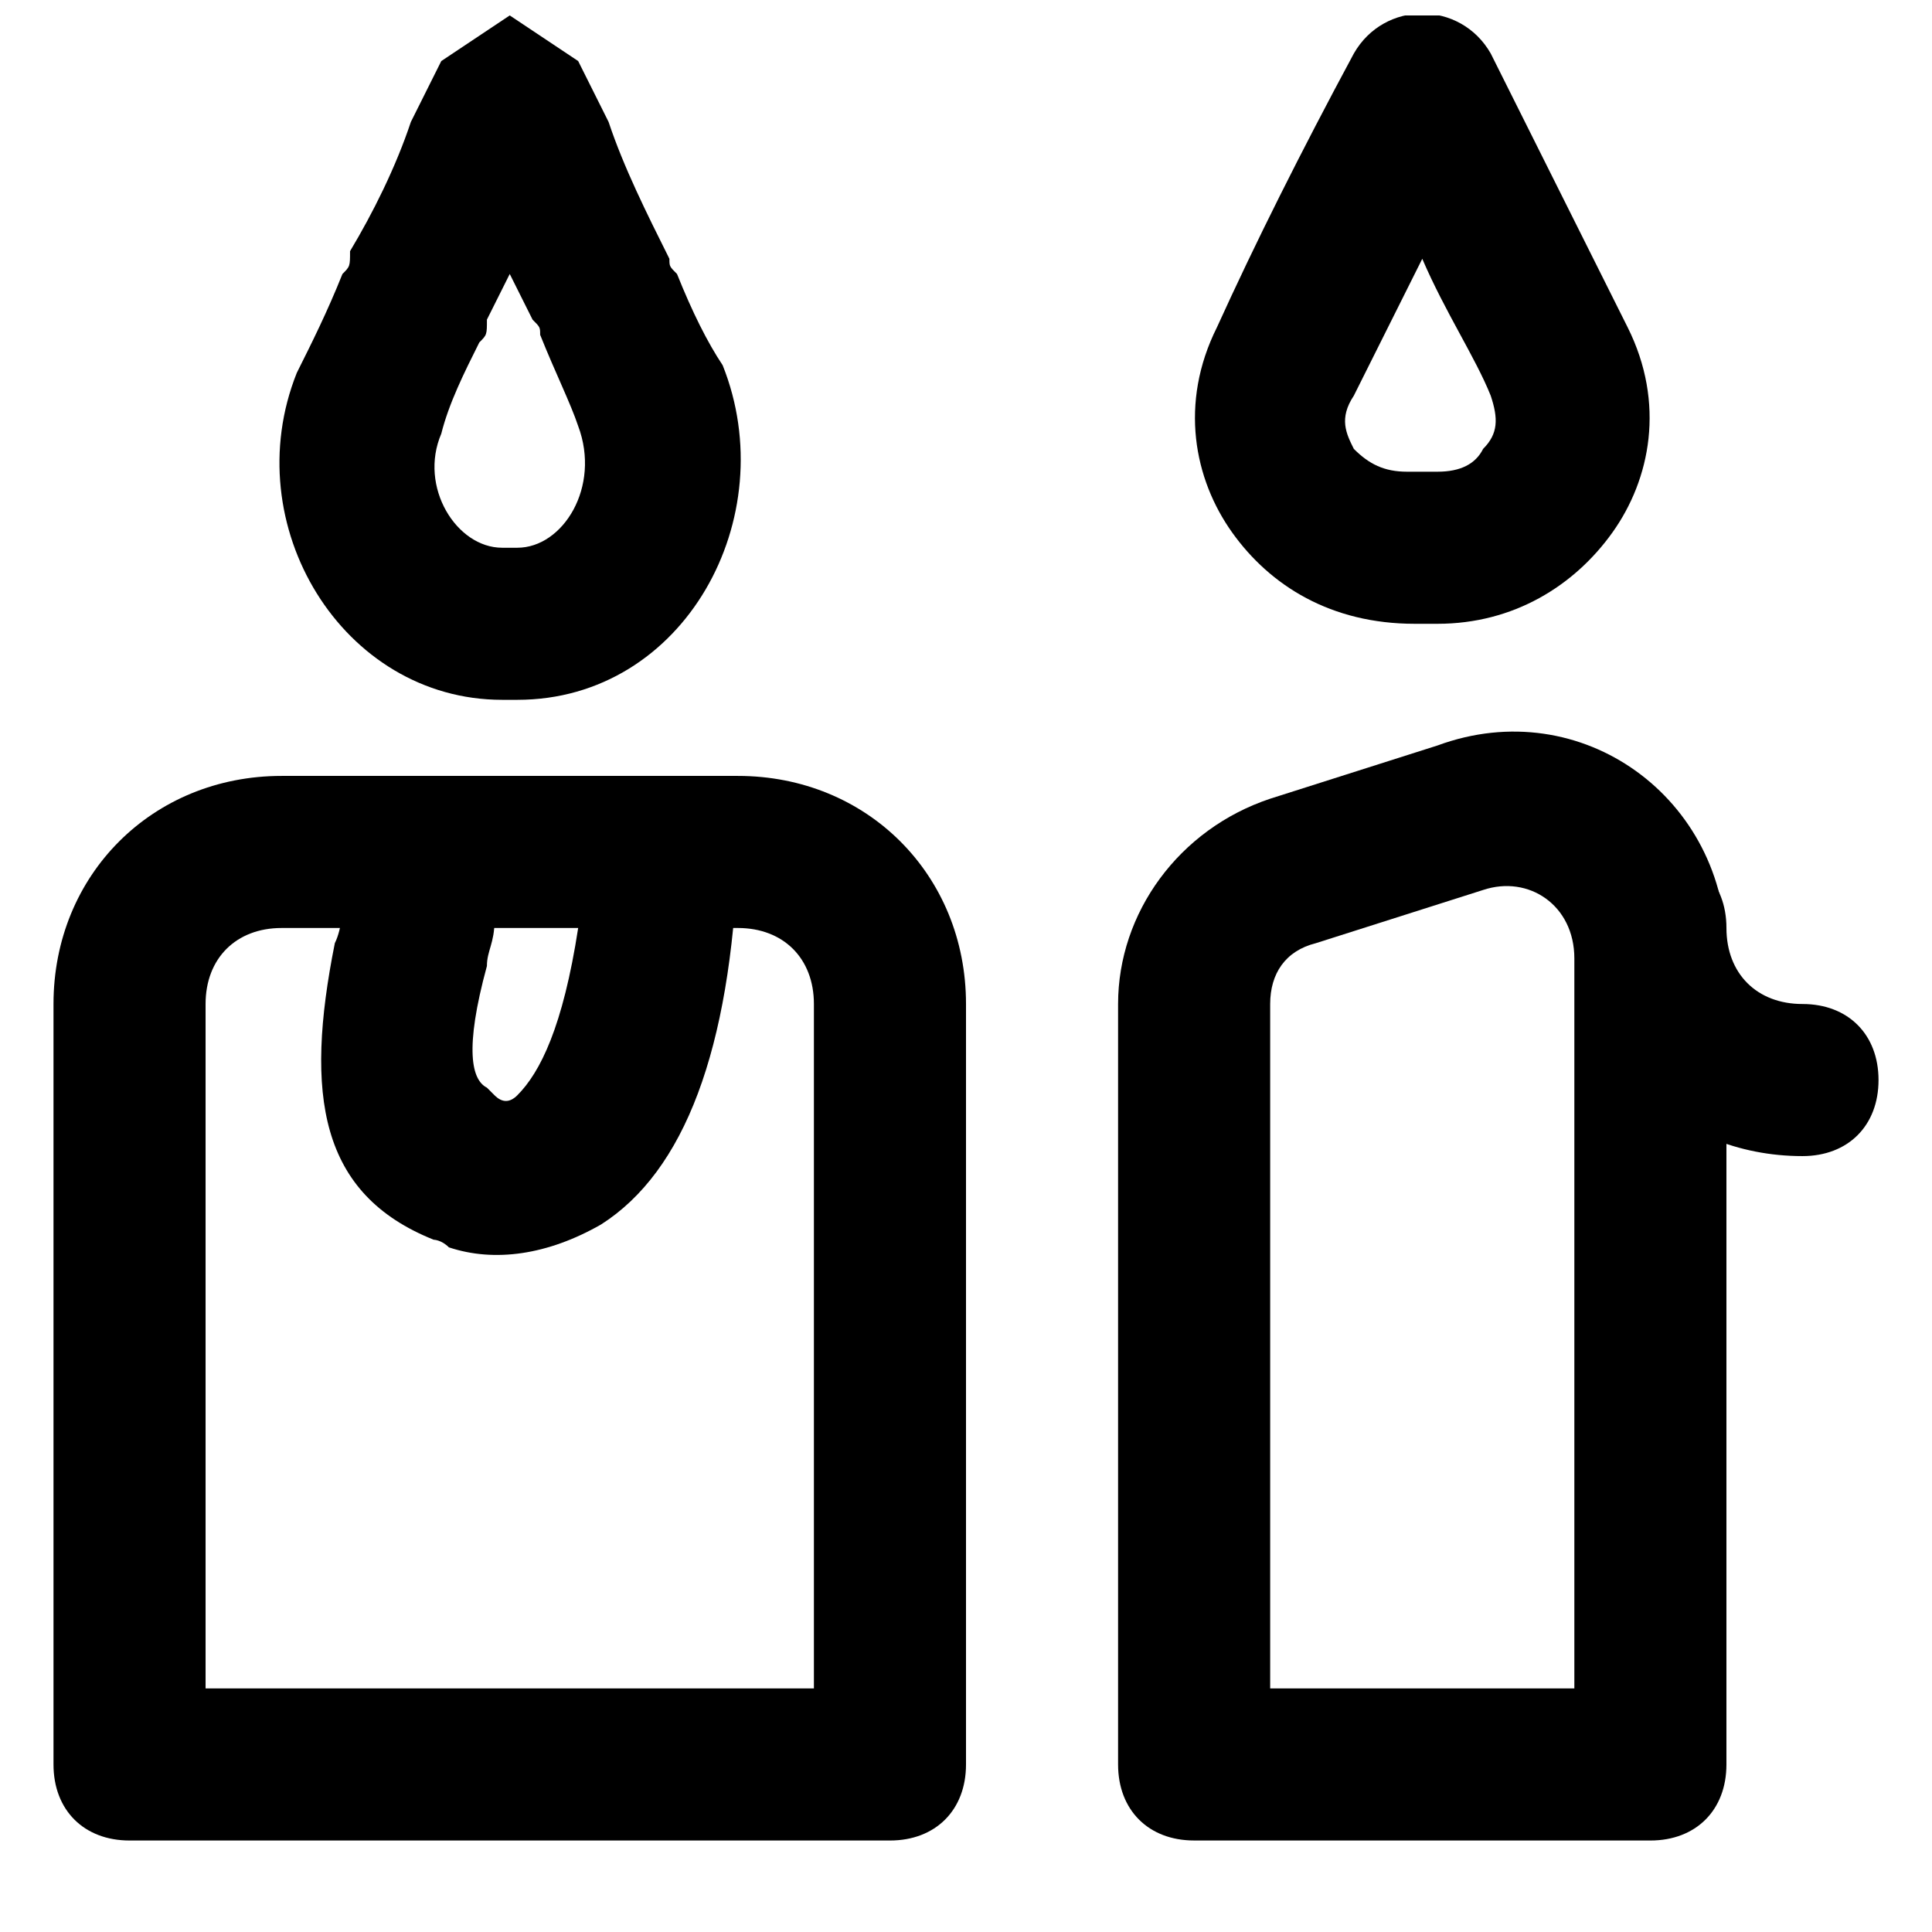
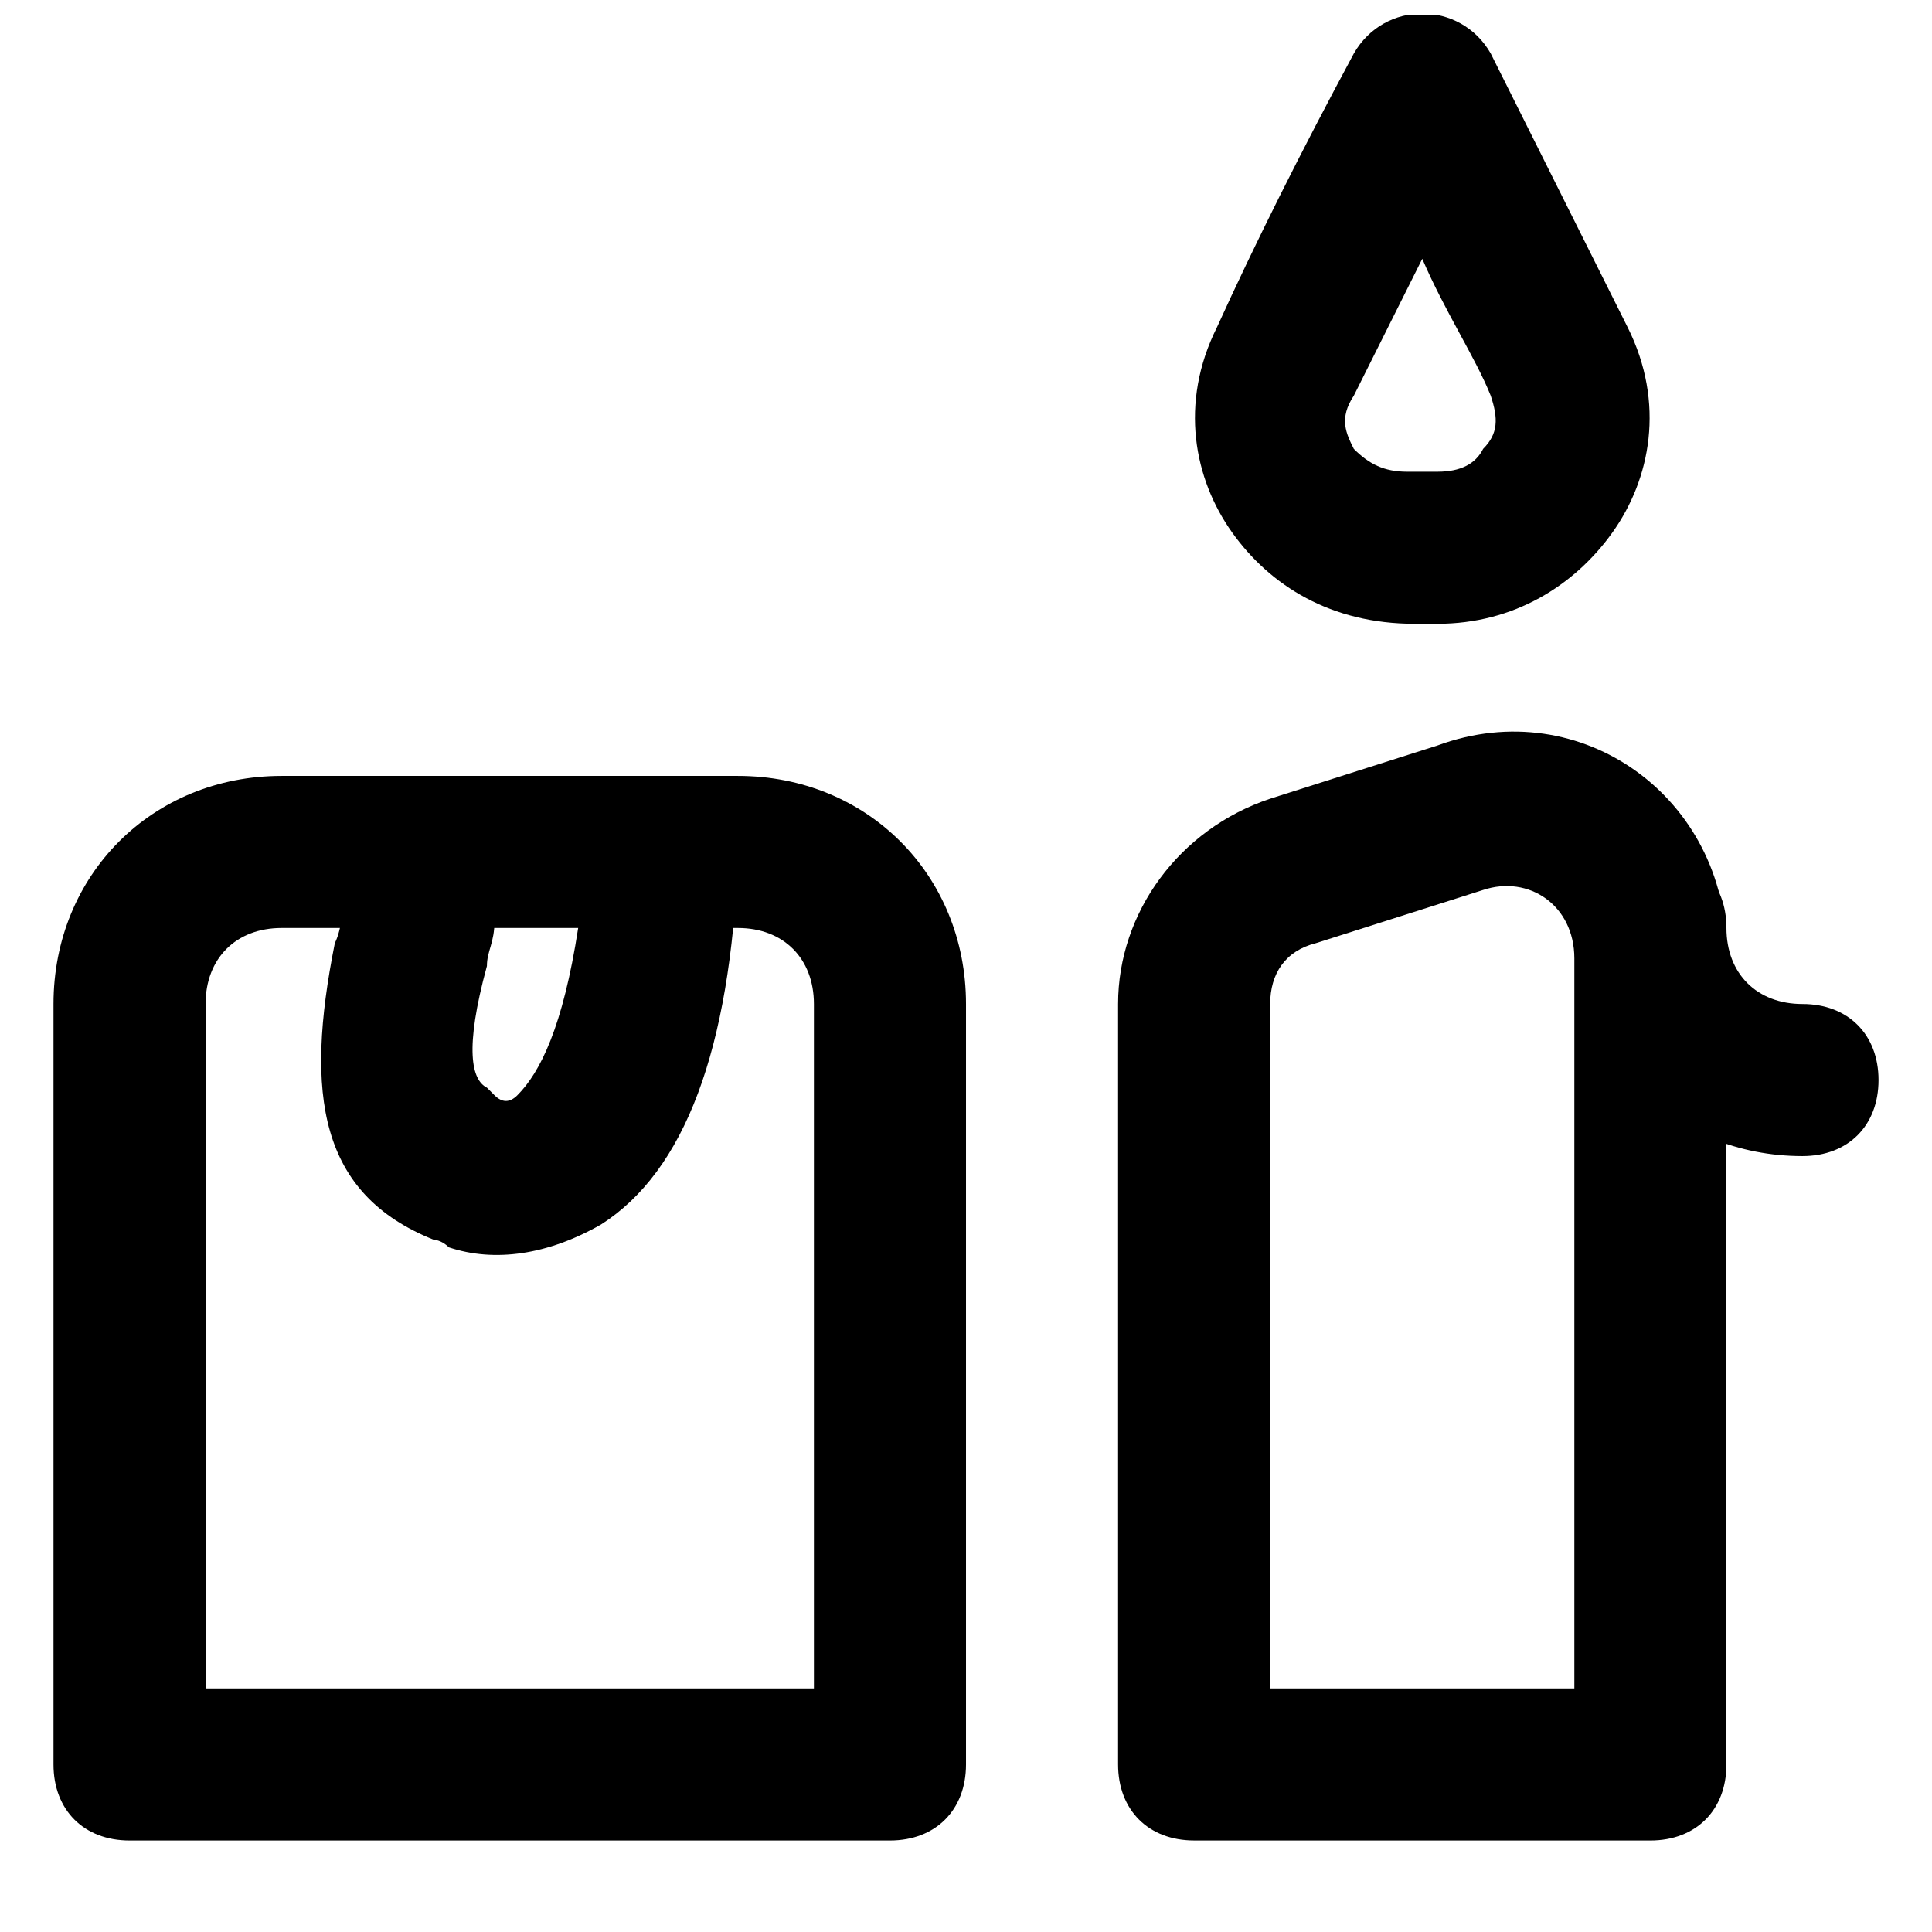
<svg xmlns="http://www.w3.org/2000/svg" width="800px" height="800px" version="1.1" viewBox="144 144 512 512">
  <defs>
    <clipPath id="b">
      <path d="m218 148.09h123v181.91h-123z" />
    </clipPath>
    <clipPath id="a">
      <path d="m460 148.09h122v161.91h-122z" />
    </clipPath>
  </defs>
  <path d="m198.48 591.45v-181.37c0-12.09 8.062-20.152 20.152-20.152h120.91c12.09 0 20.152 8.062 20.152 20.152v181.37zm181.37 40.305c12.09 0 20.152-8.062 20.152-20.152v-201.52c0-34.258-26.199-60.457-60.457-60.457h-120.91c-34.258 0-60.457 26.199-60.457 60.457v201.52c0 12.09 8.062 20.152 20.152 20.152z" />
  <path d="m480.61 591.45v-181.37c0-8.062 4.031-14.105 12.09-16.121l44.336-14.105c12.09-4.031 24.184 4.031 24.184 18.137v193.46zm100.76 40.305c12.09 0 20.152-8.062 20.152-20.152v-215.63c0-40.305-38.289-68.52-76.578-54.41l-44.336 14.105c-24.184 8.062-40.305 30.23-40.305 54.41v201.52c0 12.09 8.062 20.152 20.152 20.152z" />
  <path d="m262.96 474.56c12.09 4.031 26.199 2.016 40.305-6.047 22.168-14.105 34.258-46.352 36.273-96.73 0-12.09-8.062-20.152-20.152-20.152h-60.453c-10.078 0-18.137 6.047-20.152 14.105 0 2.016-2.016 10.078-2.016 12.09-2.016 6.047-2.016 12.09-4.031 16.121-8.062 40.305-4.031 66.504 26.199 78.594 0 0.004 2.012 0.004 4.027 2.019zm34.262-84.641c-4.031 26.199-10.078 38.289-16.121 44.336-2.016 2.016-4.031 2.016-6.047 0l-2.016-2.016c-4.031-2.016-6.047-10.078 0-32.242 0-4.031 2.016-6.047 2.016-12.09l22.168-0.004z" />
  <g clip-path="url(#b)">
-     <path d="m285.13 228.7c2.016 2.016 2.016 2.016 2.016 4.031 4.031 10.078 8.062 18.137 10.078 24.184 6.043 16.121-4.031 32.242-16.125 32.242h-2.012v40.305-40.305h-2.016c-12.094 0-22.168-16.121-16.125-30.227 2.016-8.062 6.047-16.121 10.078-24.184 2.016-2.016 2.016-2.016 2.016-6.047 2.016-4.031 4.031-8.062 6.047-12.09 2.012 4.027 4.027 8.059 6.043 12.09zm-24.184-68.52c-2.012 4.031-4.027 8.062-8.059 16.125-4.031 12.09-10.078 24.18-16.121 34.258 0 4.031 0 4.031-2.016 6.047-4.031 10.074-8.062 18.137-12.094 26.195-16.121 40.305 12.094 86.656 54.414 86.656h2.016 2.016c44.336 0 70.535-48.367 54.41-88.672-4.031-6.043-8.062-14.105-12.094-24.18-2.016-2.016-2.016-2.016-2.016-4.031-6.043-12.094-12.09-24.184-16.121-36.273-4.031-8.062-6.043-12.094-8.059-16.125l-18.137-12.09z" />
-   </g>
+     </g>
  <g clip-path="url(#a)">
    <path d="m502.78 262.96c-2.016-4.027-4.031-8.059 0-14.105 6.047-12.09 12.09-24.184 18.137-36.273 6.047 14.105 14.105 26.199 18.137 36.273 2.016 6.047 2.016 10.078-2.016 14.105-2.016 4.031-6.047 6.047-12.094 6.047h-8.059c-6.047 0-10.078-2.016-14.105-6.047zm18.137 46.352h4.031c20.152 0 36.273-10.078 46.352-24.184 10.078-14.105 14.105-34.258 4.031-54.41-10.078-20.152-22.168-44.336-36.273-72.547-8.062-14.105-28.215-14.105-36.273 0-14.105 26.199-26.199 50.383-36.273 72.547-10.078 20.152-6.047 40.305 4.031 54.41 10.07 14.109 26.191 24.184 48.359 24.184z" />
  </g>
  <path d="m561.22 389.92c0 34.258 26.199 60.457 60.457 60.457 12.09 0 20.152-8.062 20.152-20.152 0-12.09-8.062-20.152-20.152-20.152-12.09 0-20.152-8.062-20.152-20.152s-8.062-20.152-20.152-20.152c-12.094 0-20.152 10.078-20.152 20.152z" />
</svg>